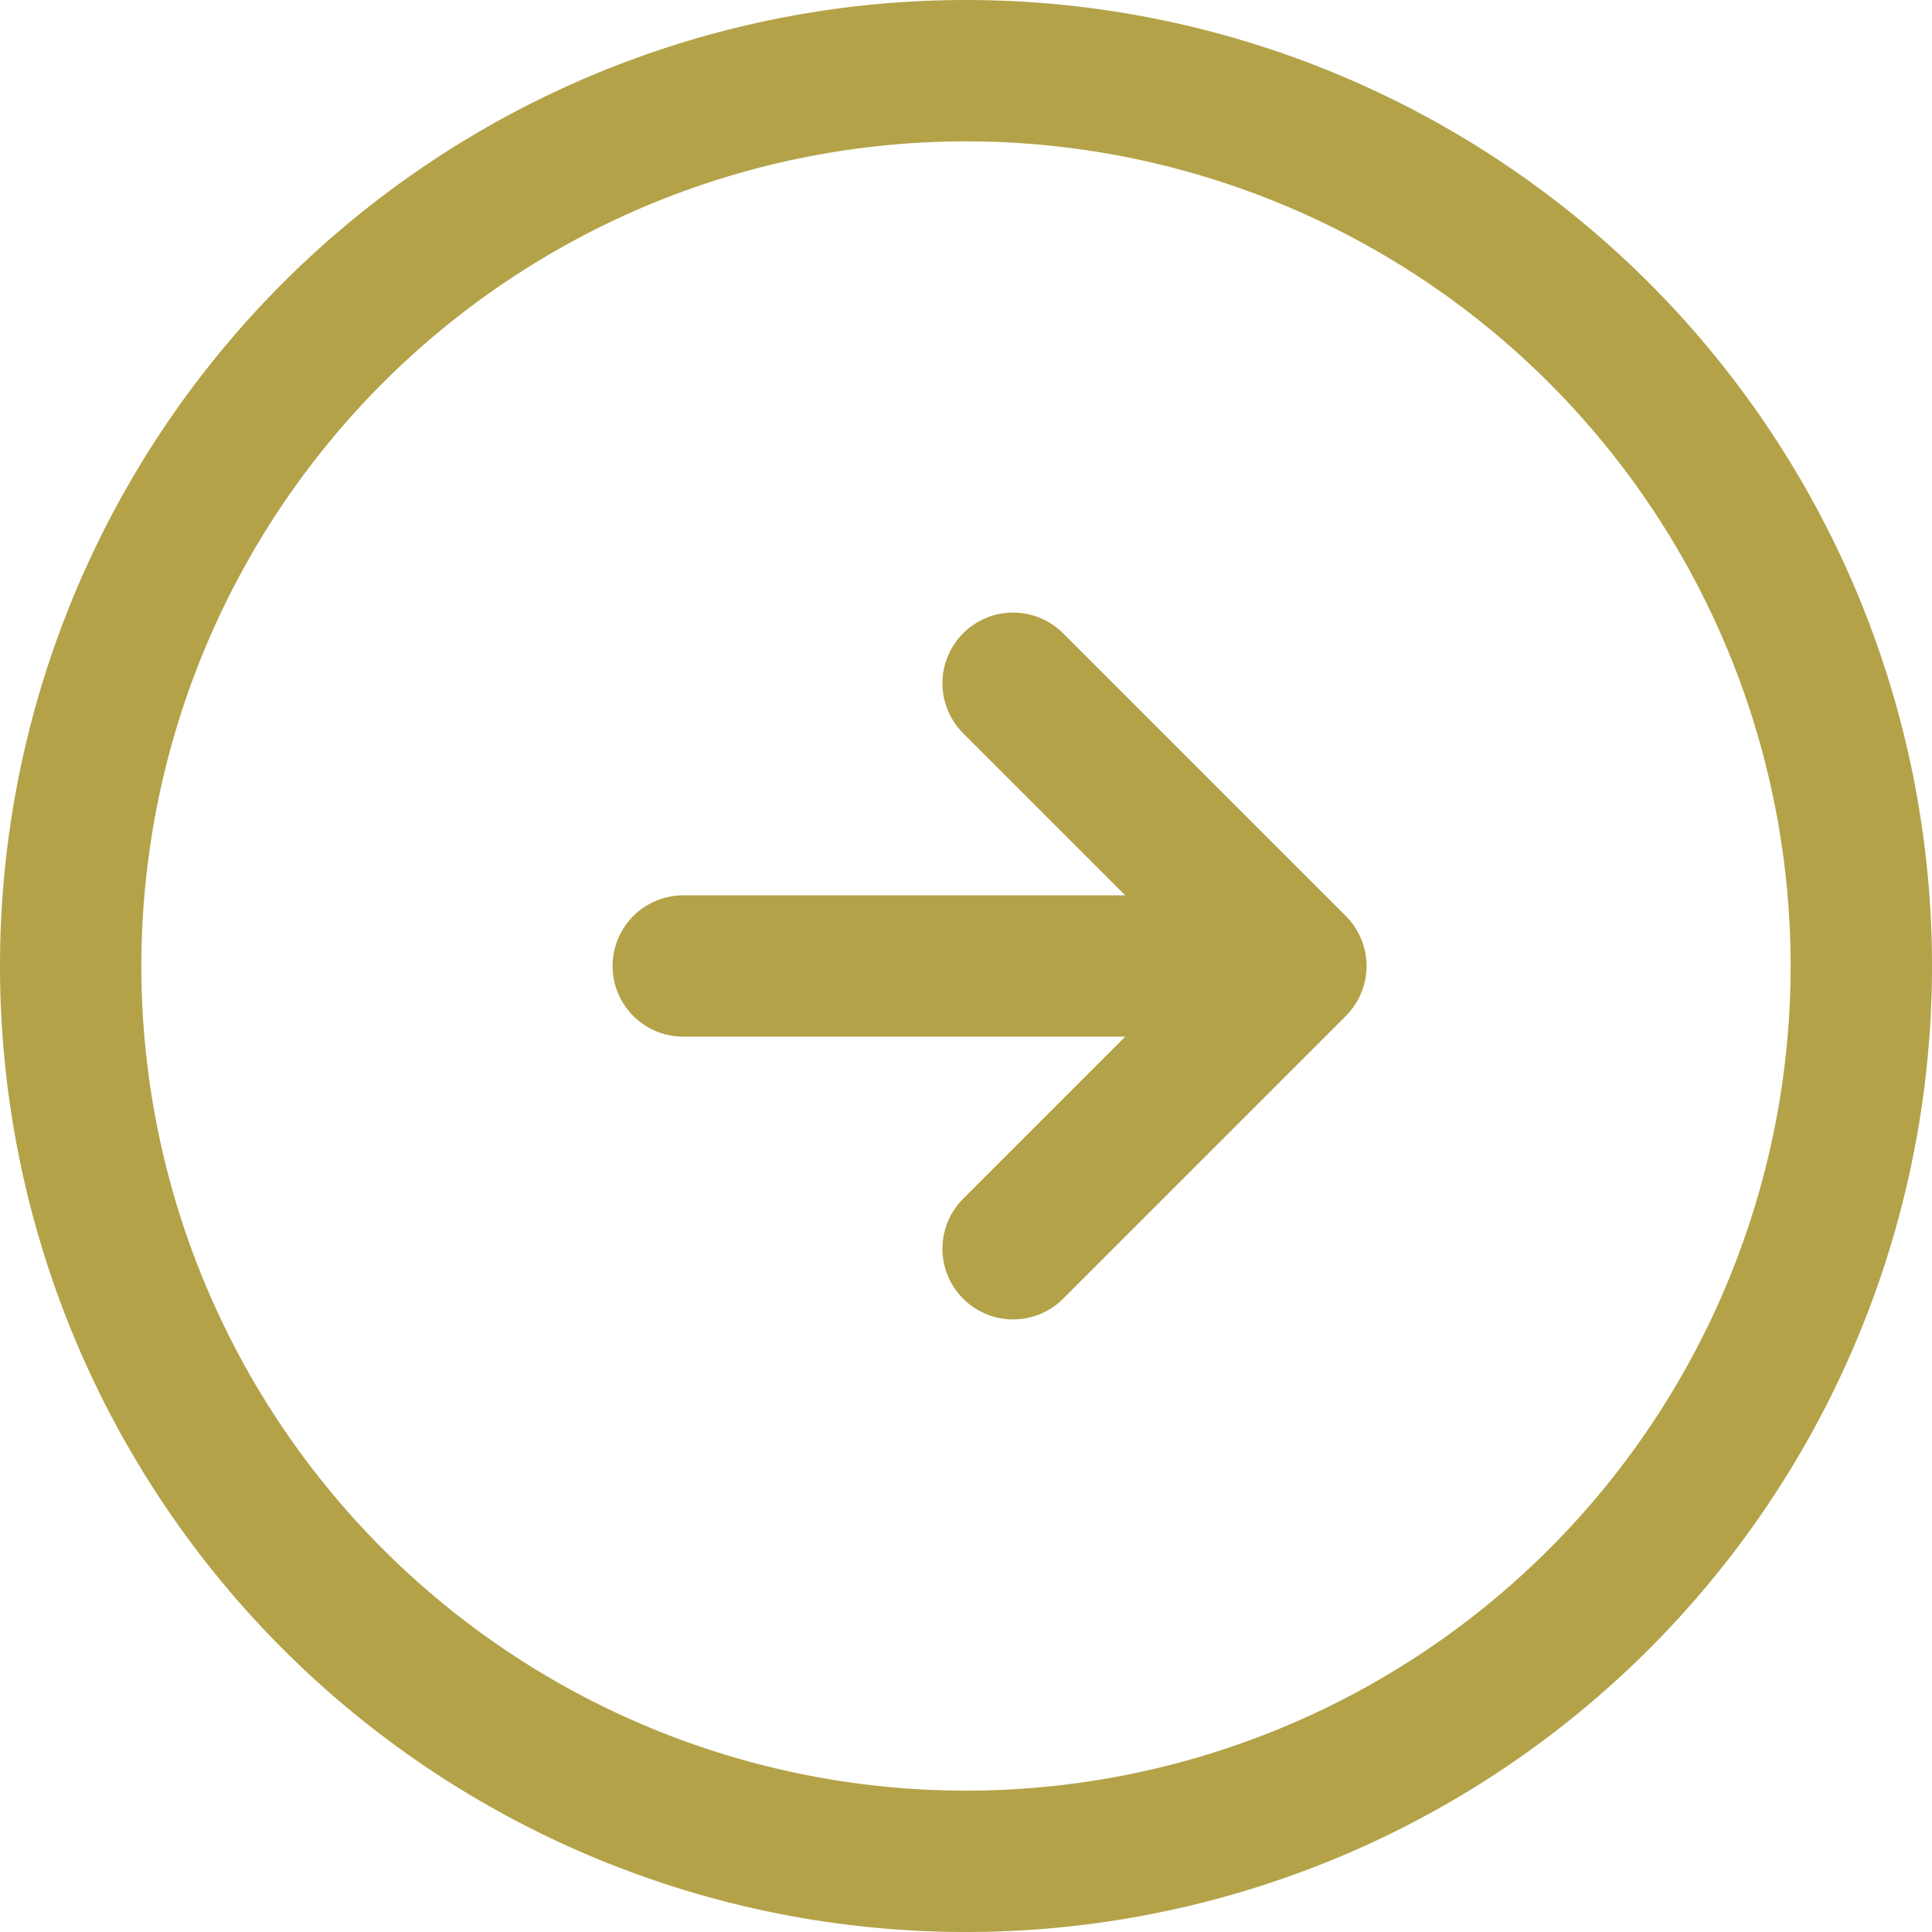
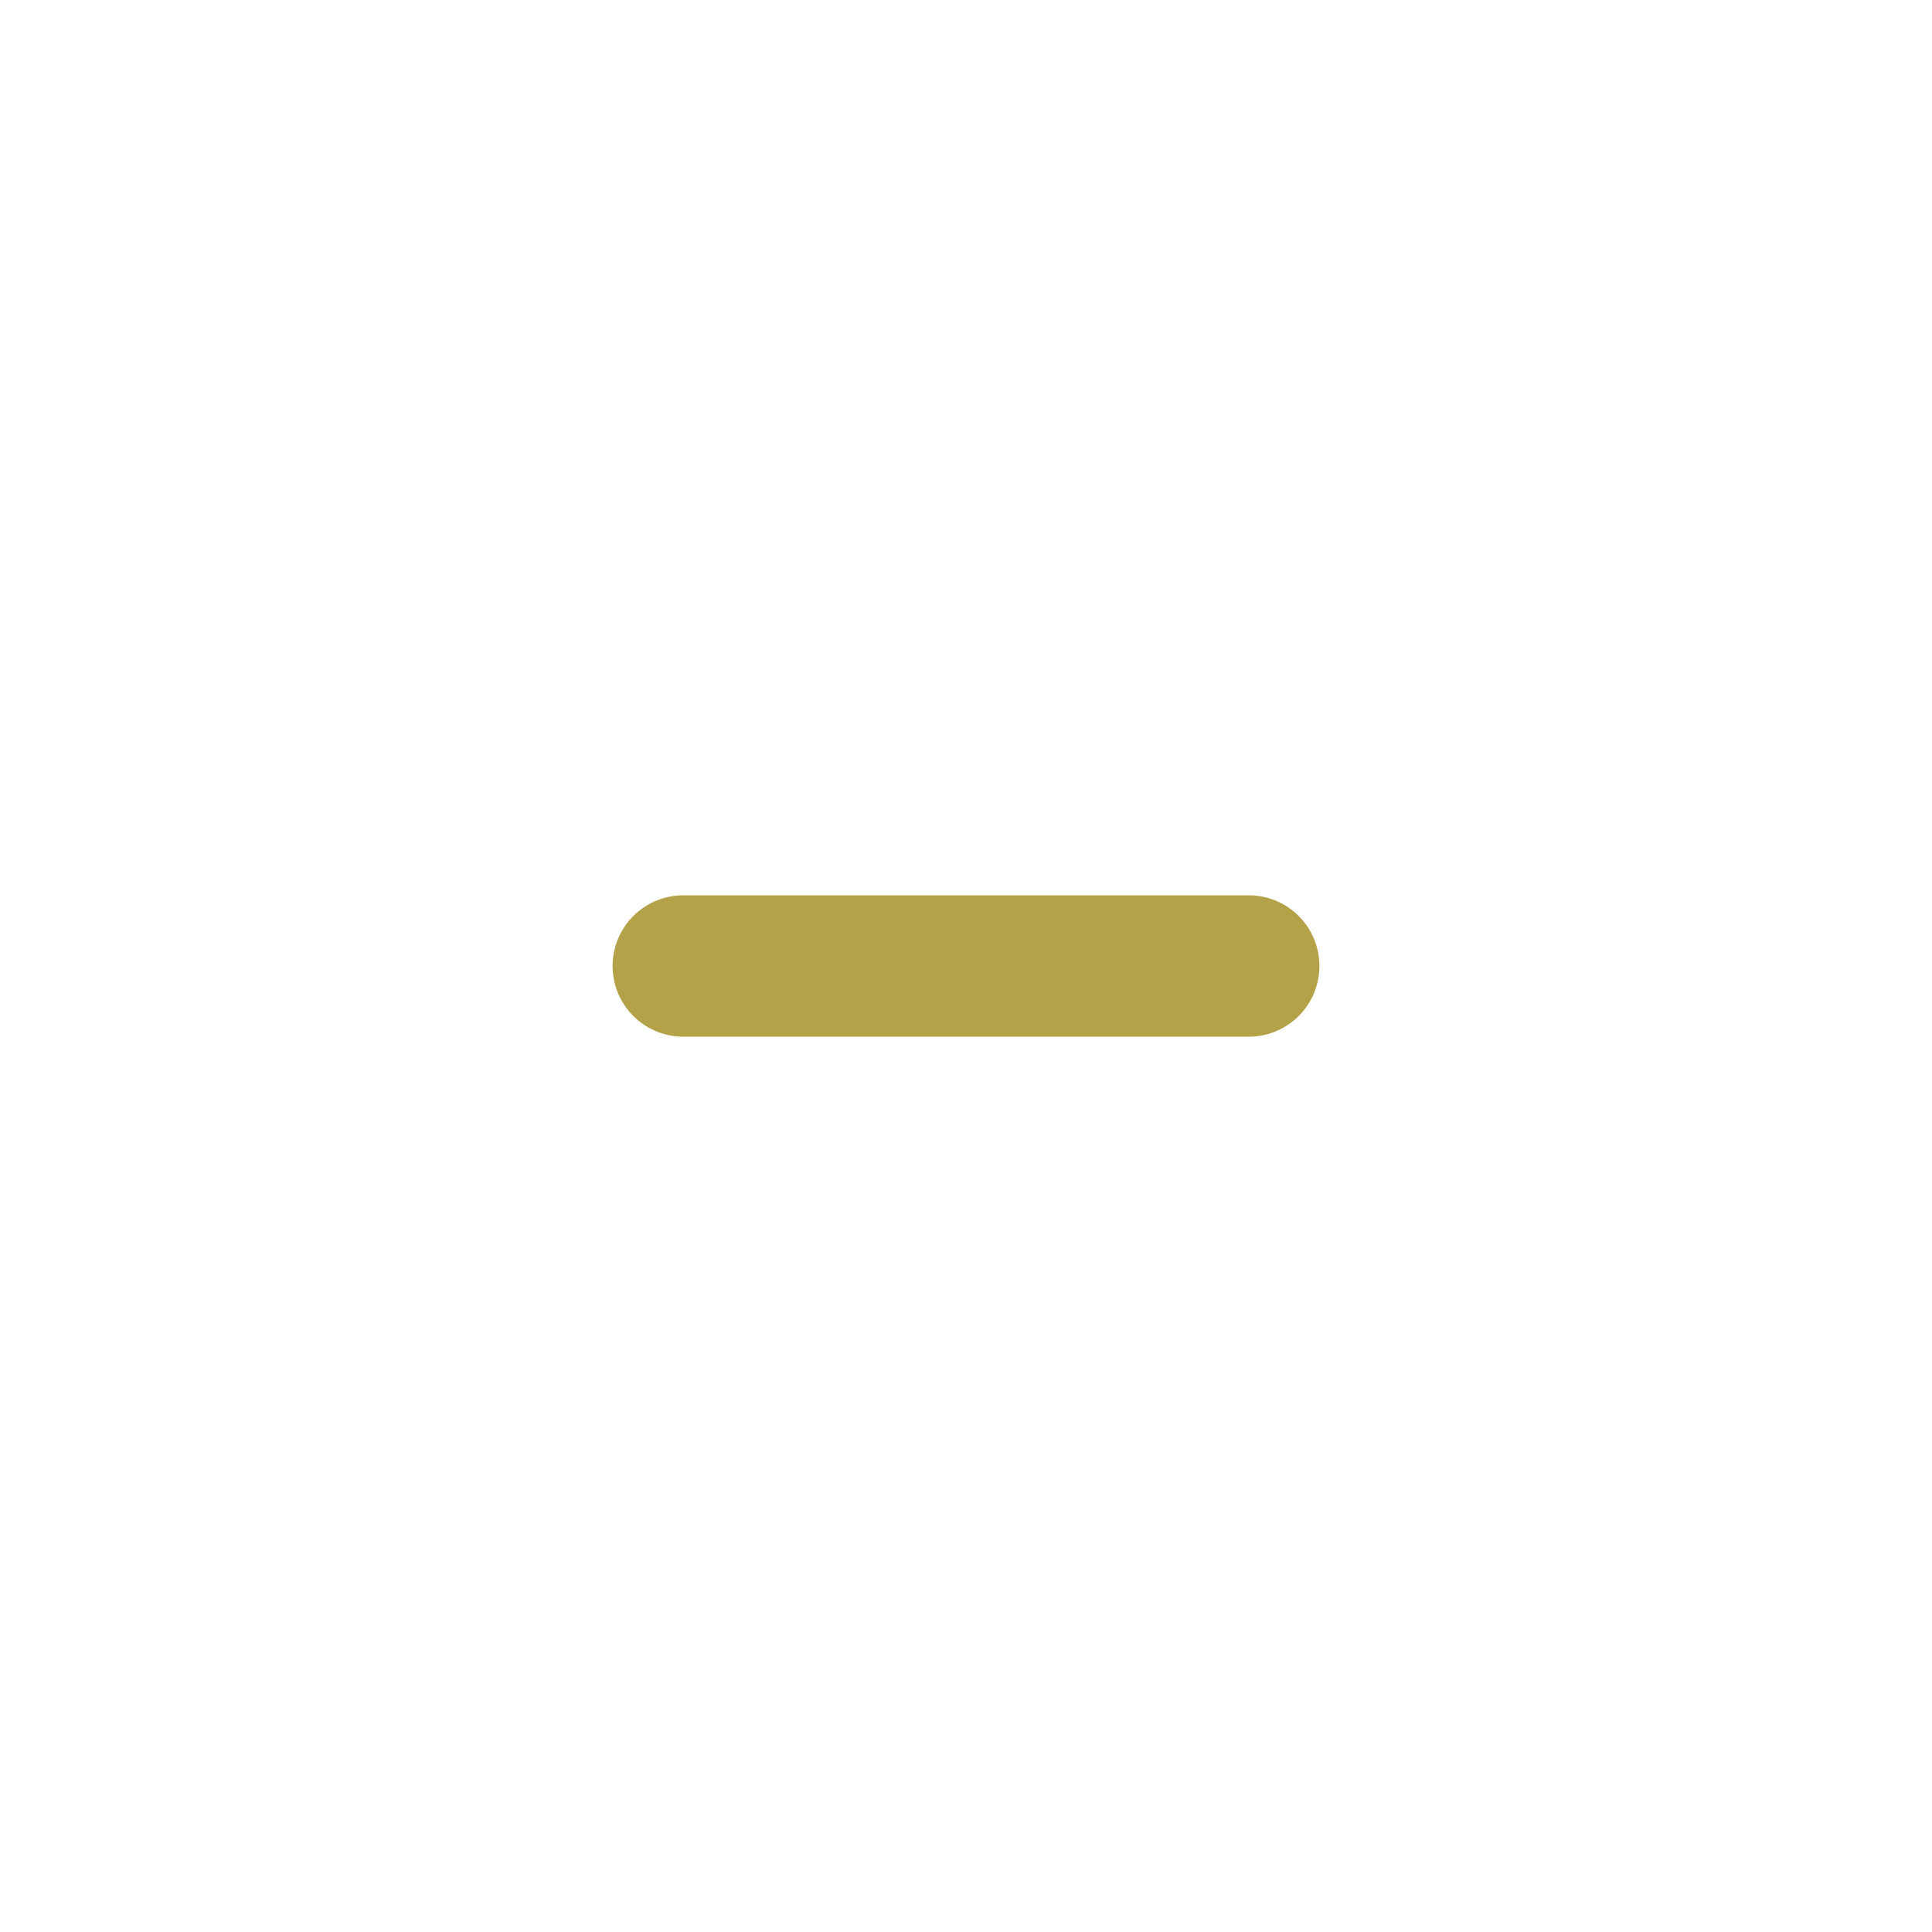
<svg xmlns="http://www.w3.org/2000/svg" width="41" height="41" viewBox="0 0 41 41">
  <g id="Icon_feather-arrow-right-circle" data-name="Icon feather-arrow-right-circle" transform="translate(-1.5 -1.5)">
-     <path id="Path_7" data-name="Path 7" d="M41,22A19,19,0,1,1,22,3,19,19,0,0,1,41,22Z" fill="none" stroke="#b3a248" stroke-linecap="round" stroke-linejoin="round" stroke-width="3" />
-     <path id="Path_8" data-name="Path 8" d="M18,24l6-6-6-6" transform="translate(5 4)" fill="none" stroke="#b3a248" stroke-linecap="round" stroke-linejoin="round" stroke-width="3" />
    <path id="Path_9" data-name="Path 9" d="M12,18H24" transform="translate(4 4)" fill="none" stroke="#b3a248" stroke-linecap="round" stroke-linejoin="round" stroke-width="3" />
  </g>
</svg>